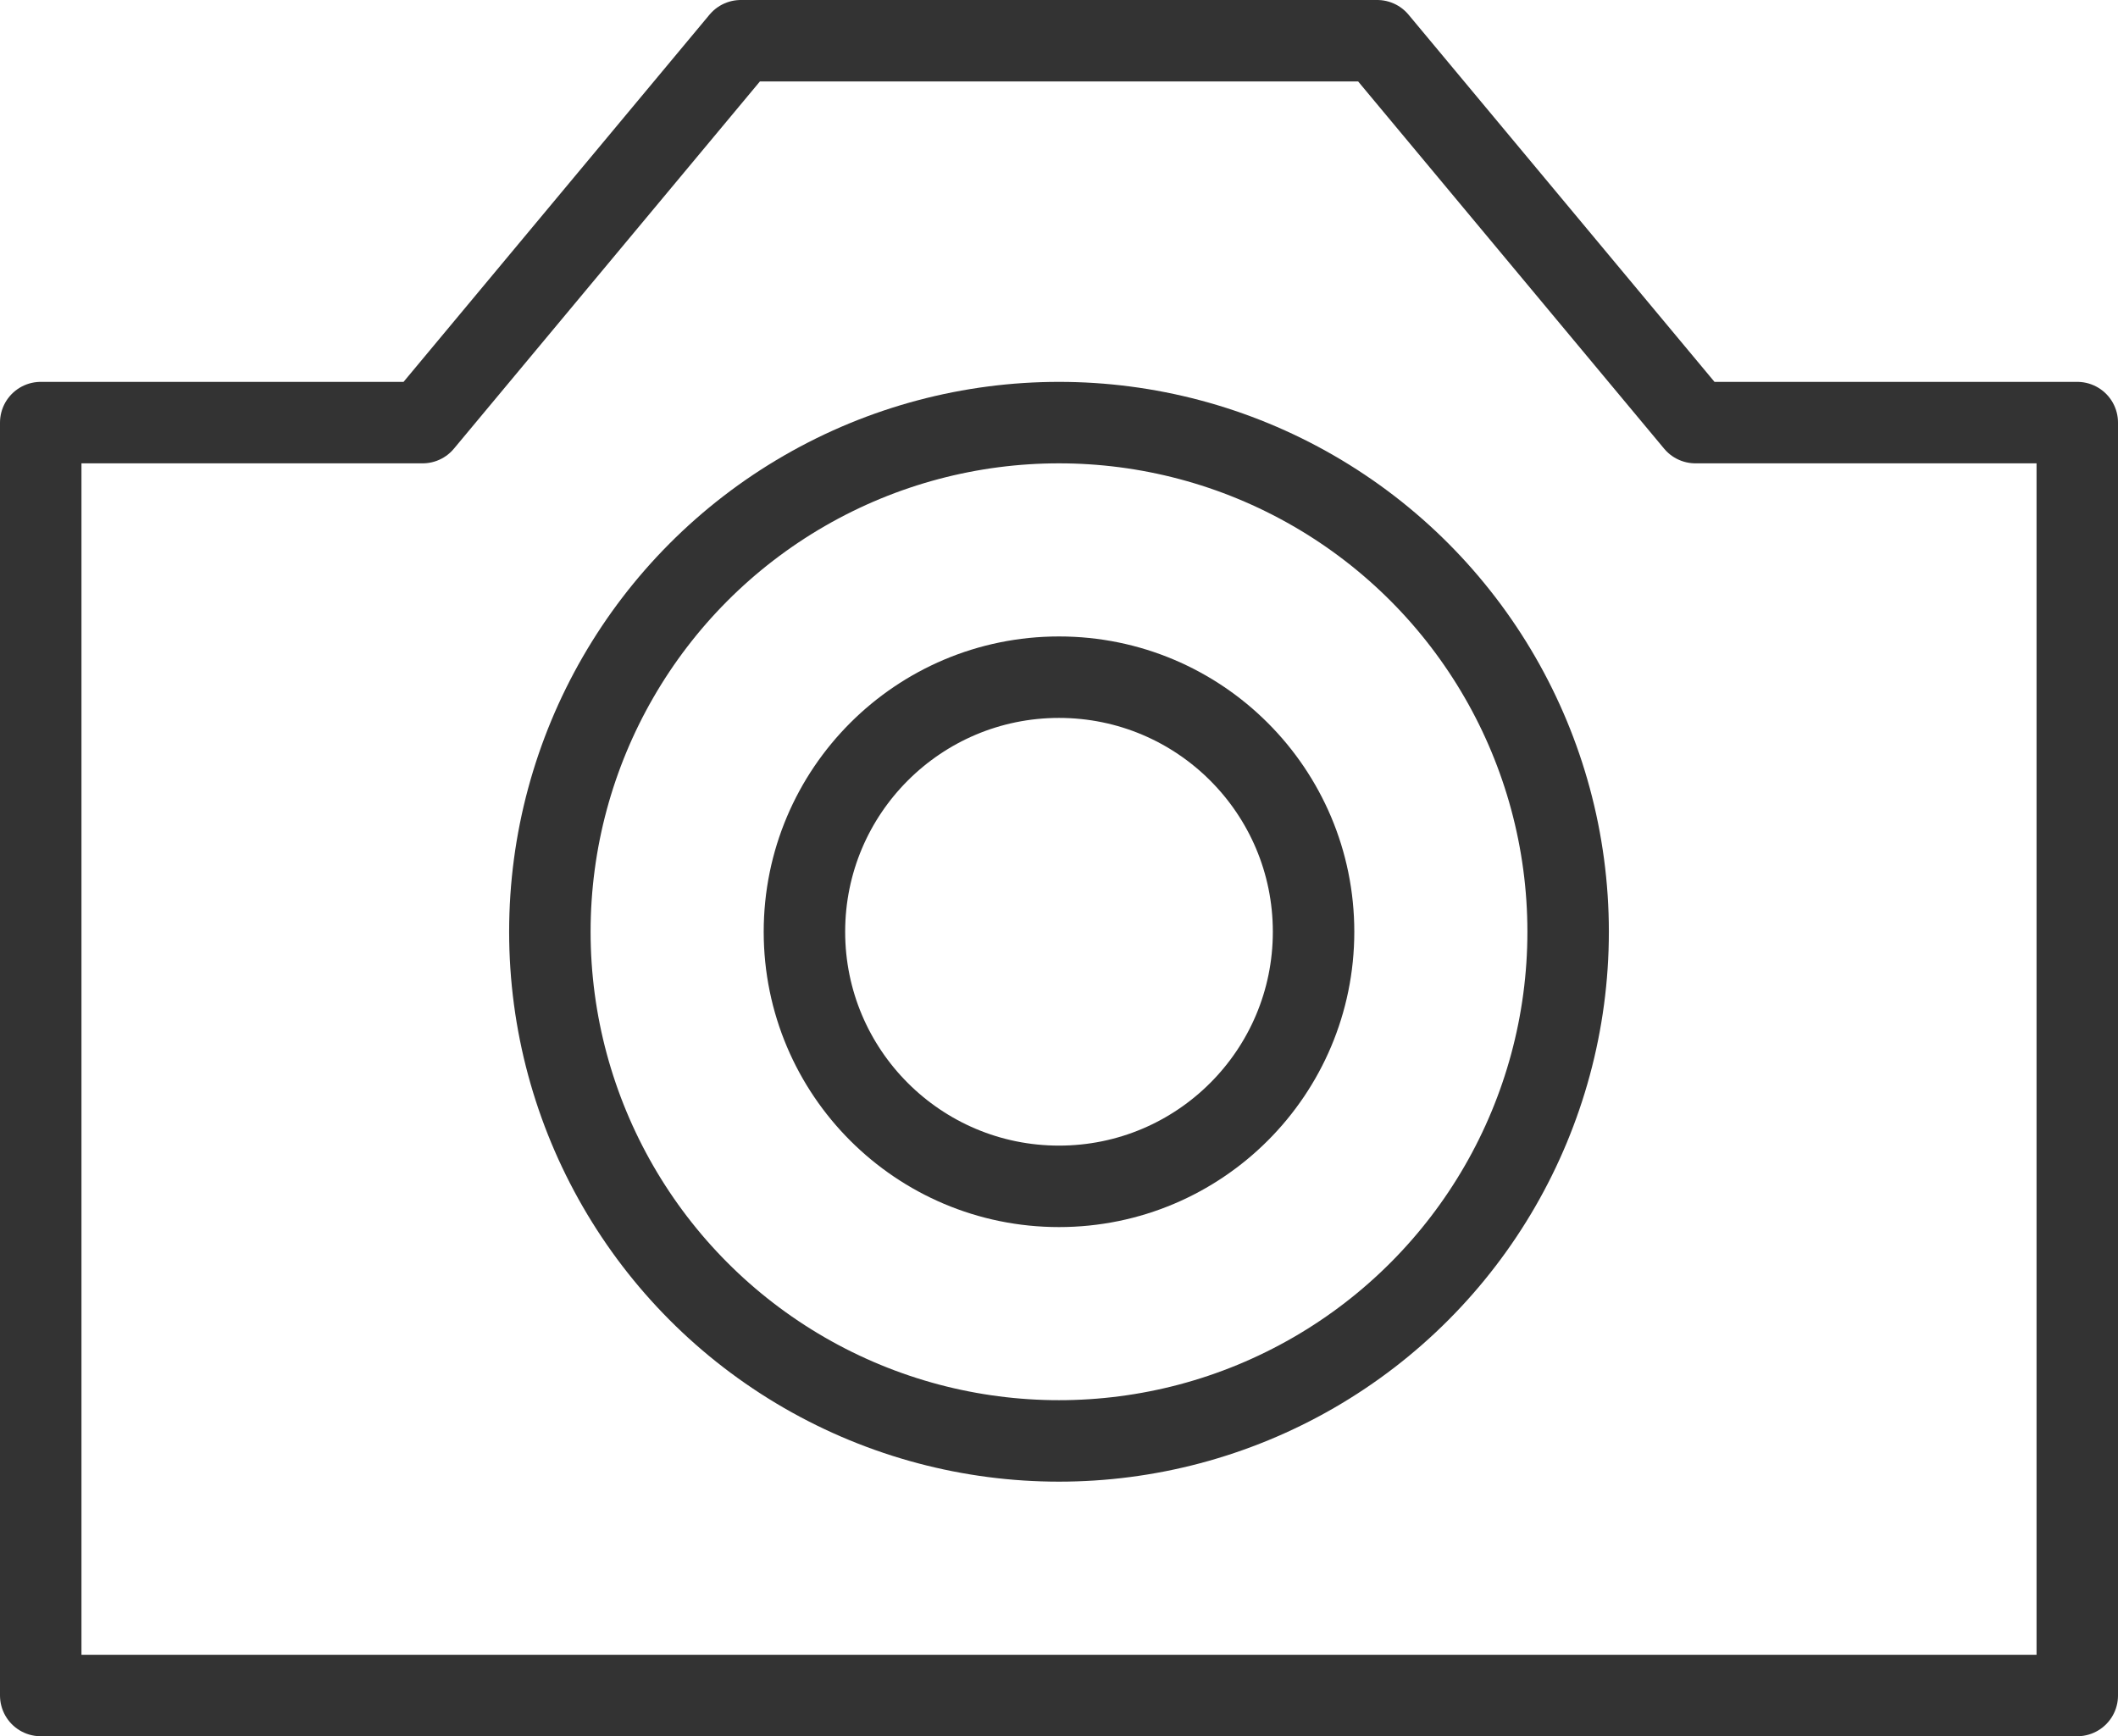
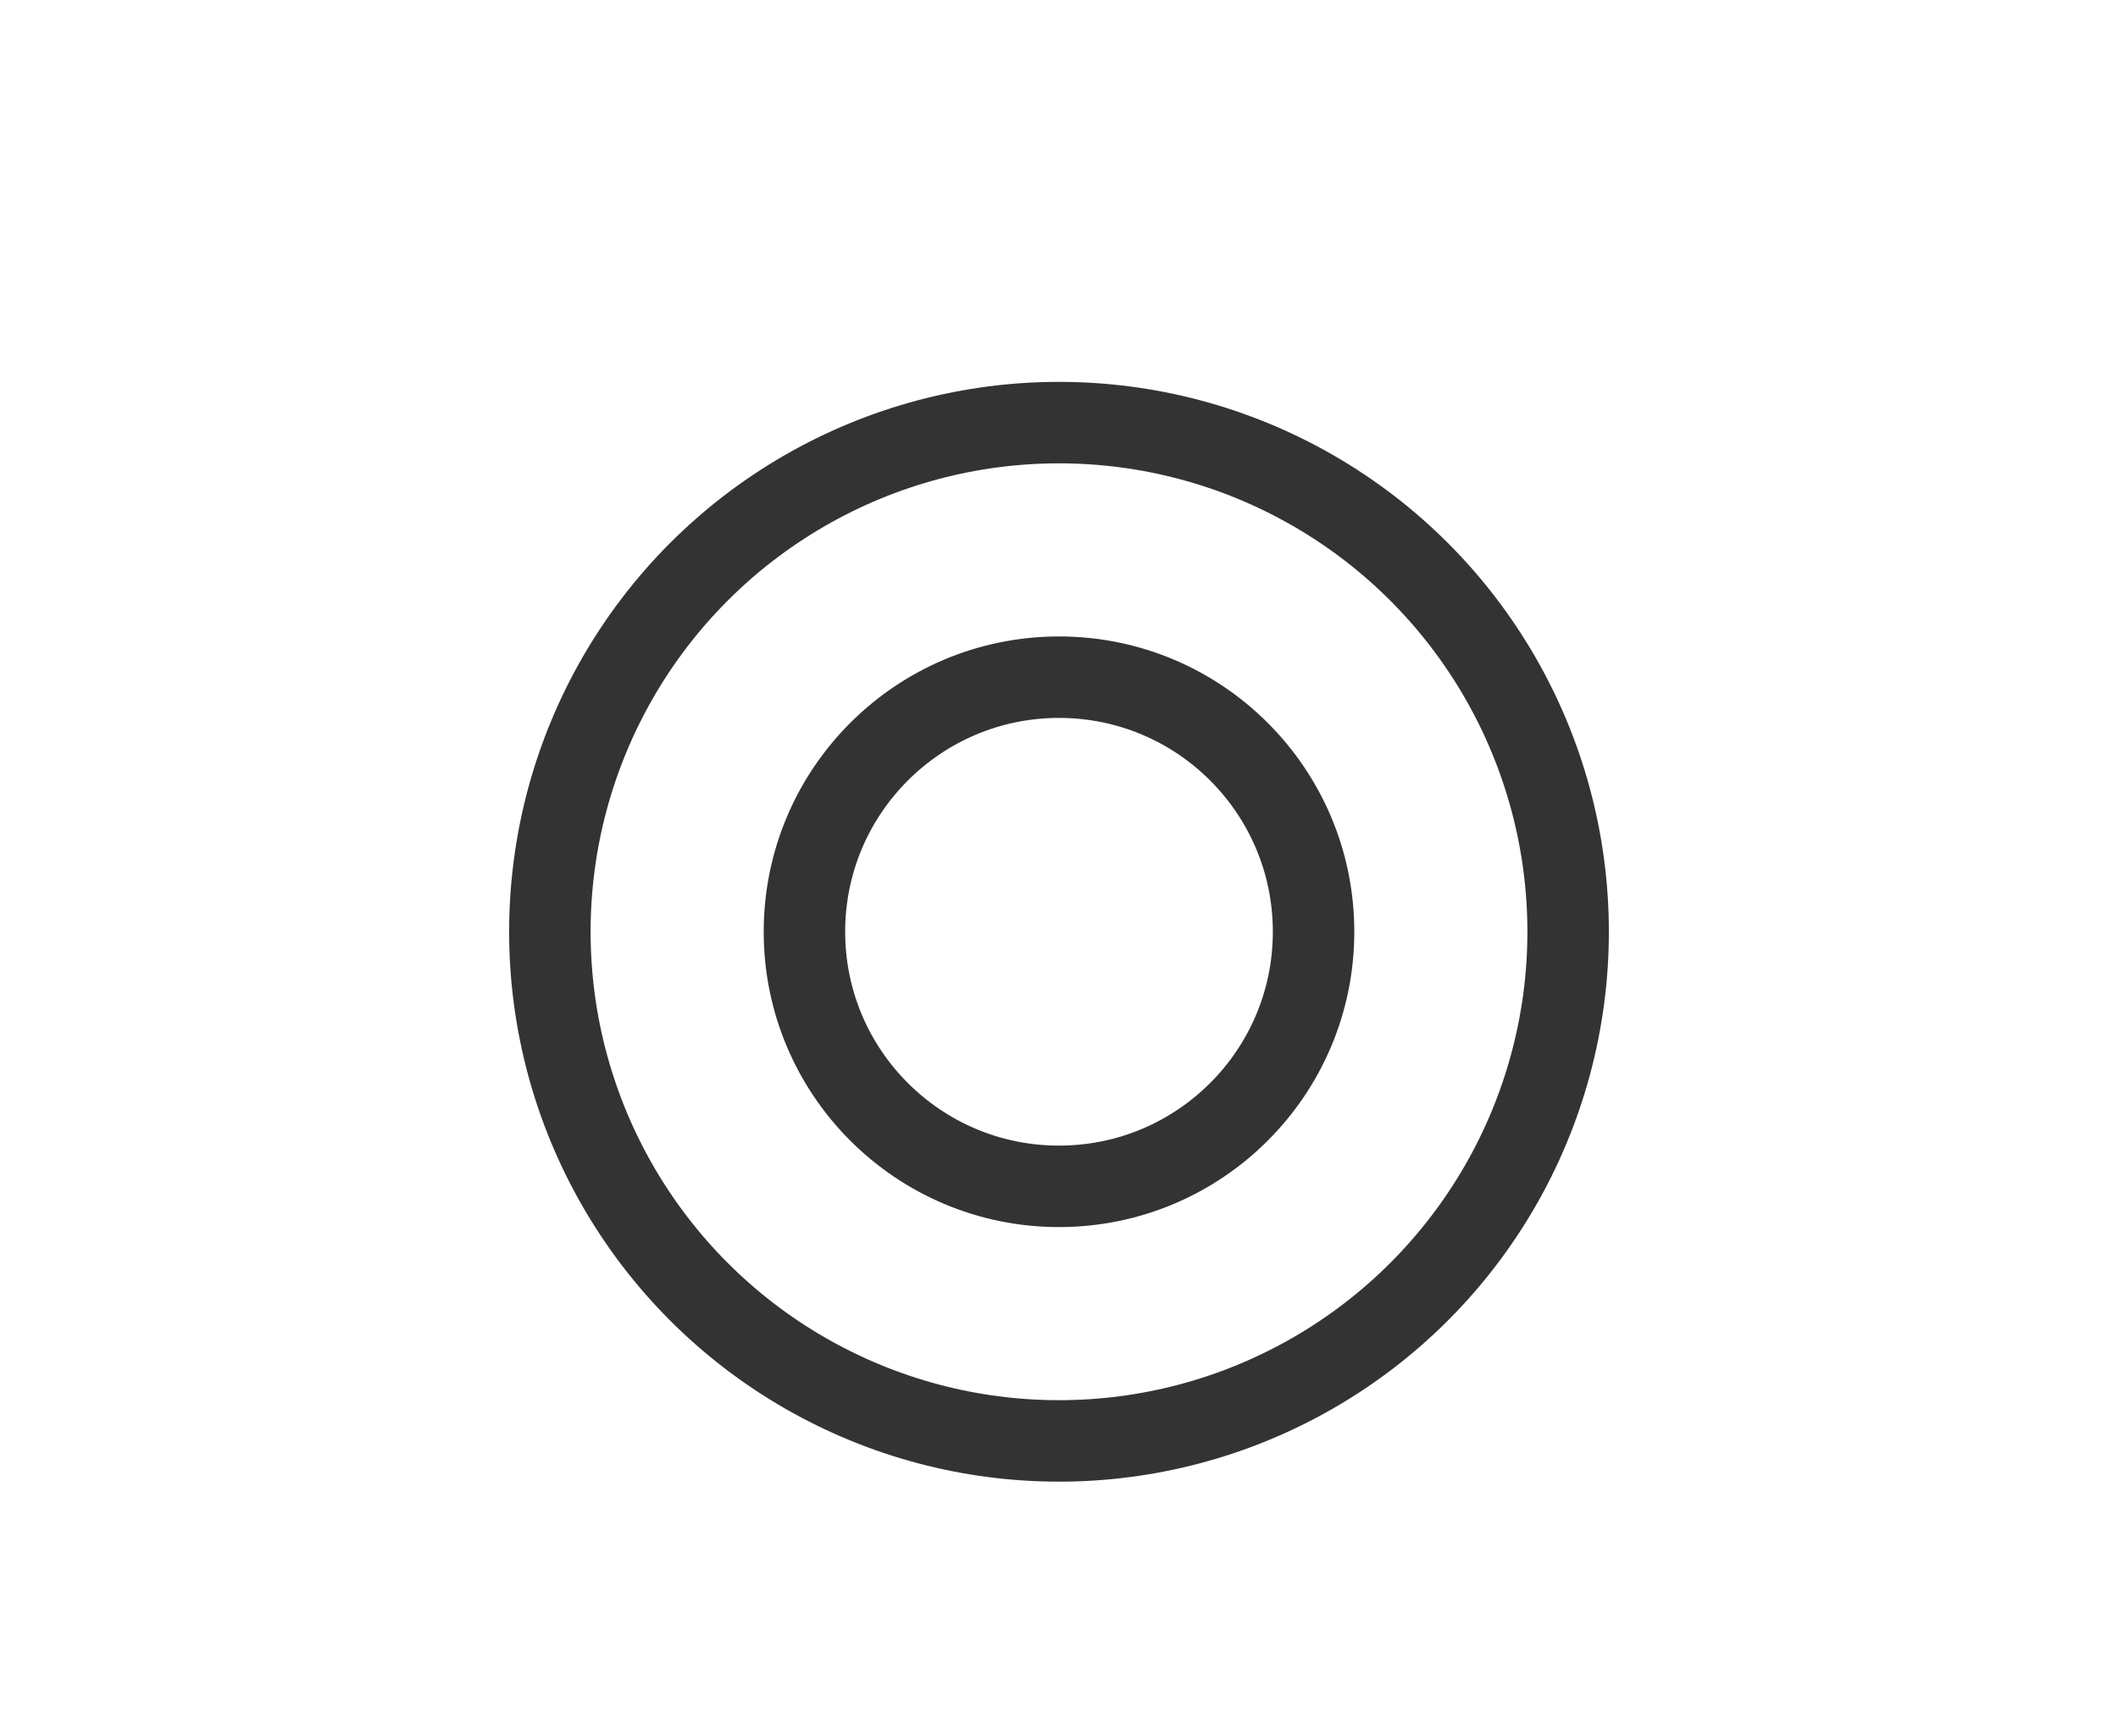
<svg xmlns="http://www.w3.org/2000/svg" width="52" height="42.625" viewBox="0 0 52 42.625">
  <g id="ico_camera" transform="translate(-72.337 -162.892)">
    <circle id="楕円形_2" data-name="楕円形 2" cx="12.5" cy="12.5" r="12.5" transform="translate(85.837 173.267)" fill="none" stroke="#333" stroke-linejoin="round" stroke-width="2" />
-     <path id="パス_33" data-name="パス 33" d="M113.962,173.267l-7.812-9.375H90.525l-7.812,9.375H73.337v31.25h50v-31.25Z" transform="translate(0)" fill="none" stroke="#333" stroke-linejoin="round" stroke-width="2" />
    <circle id="楕円形_3" data-name="楕円形 3" cx="6.25" cy="6.25" r="6.25" transform="translate(92.087 179.517)" fill="none" stroke="#333" stroke-linejoin="round" stroke-width="2" />
  </g>
</svg>